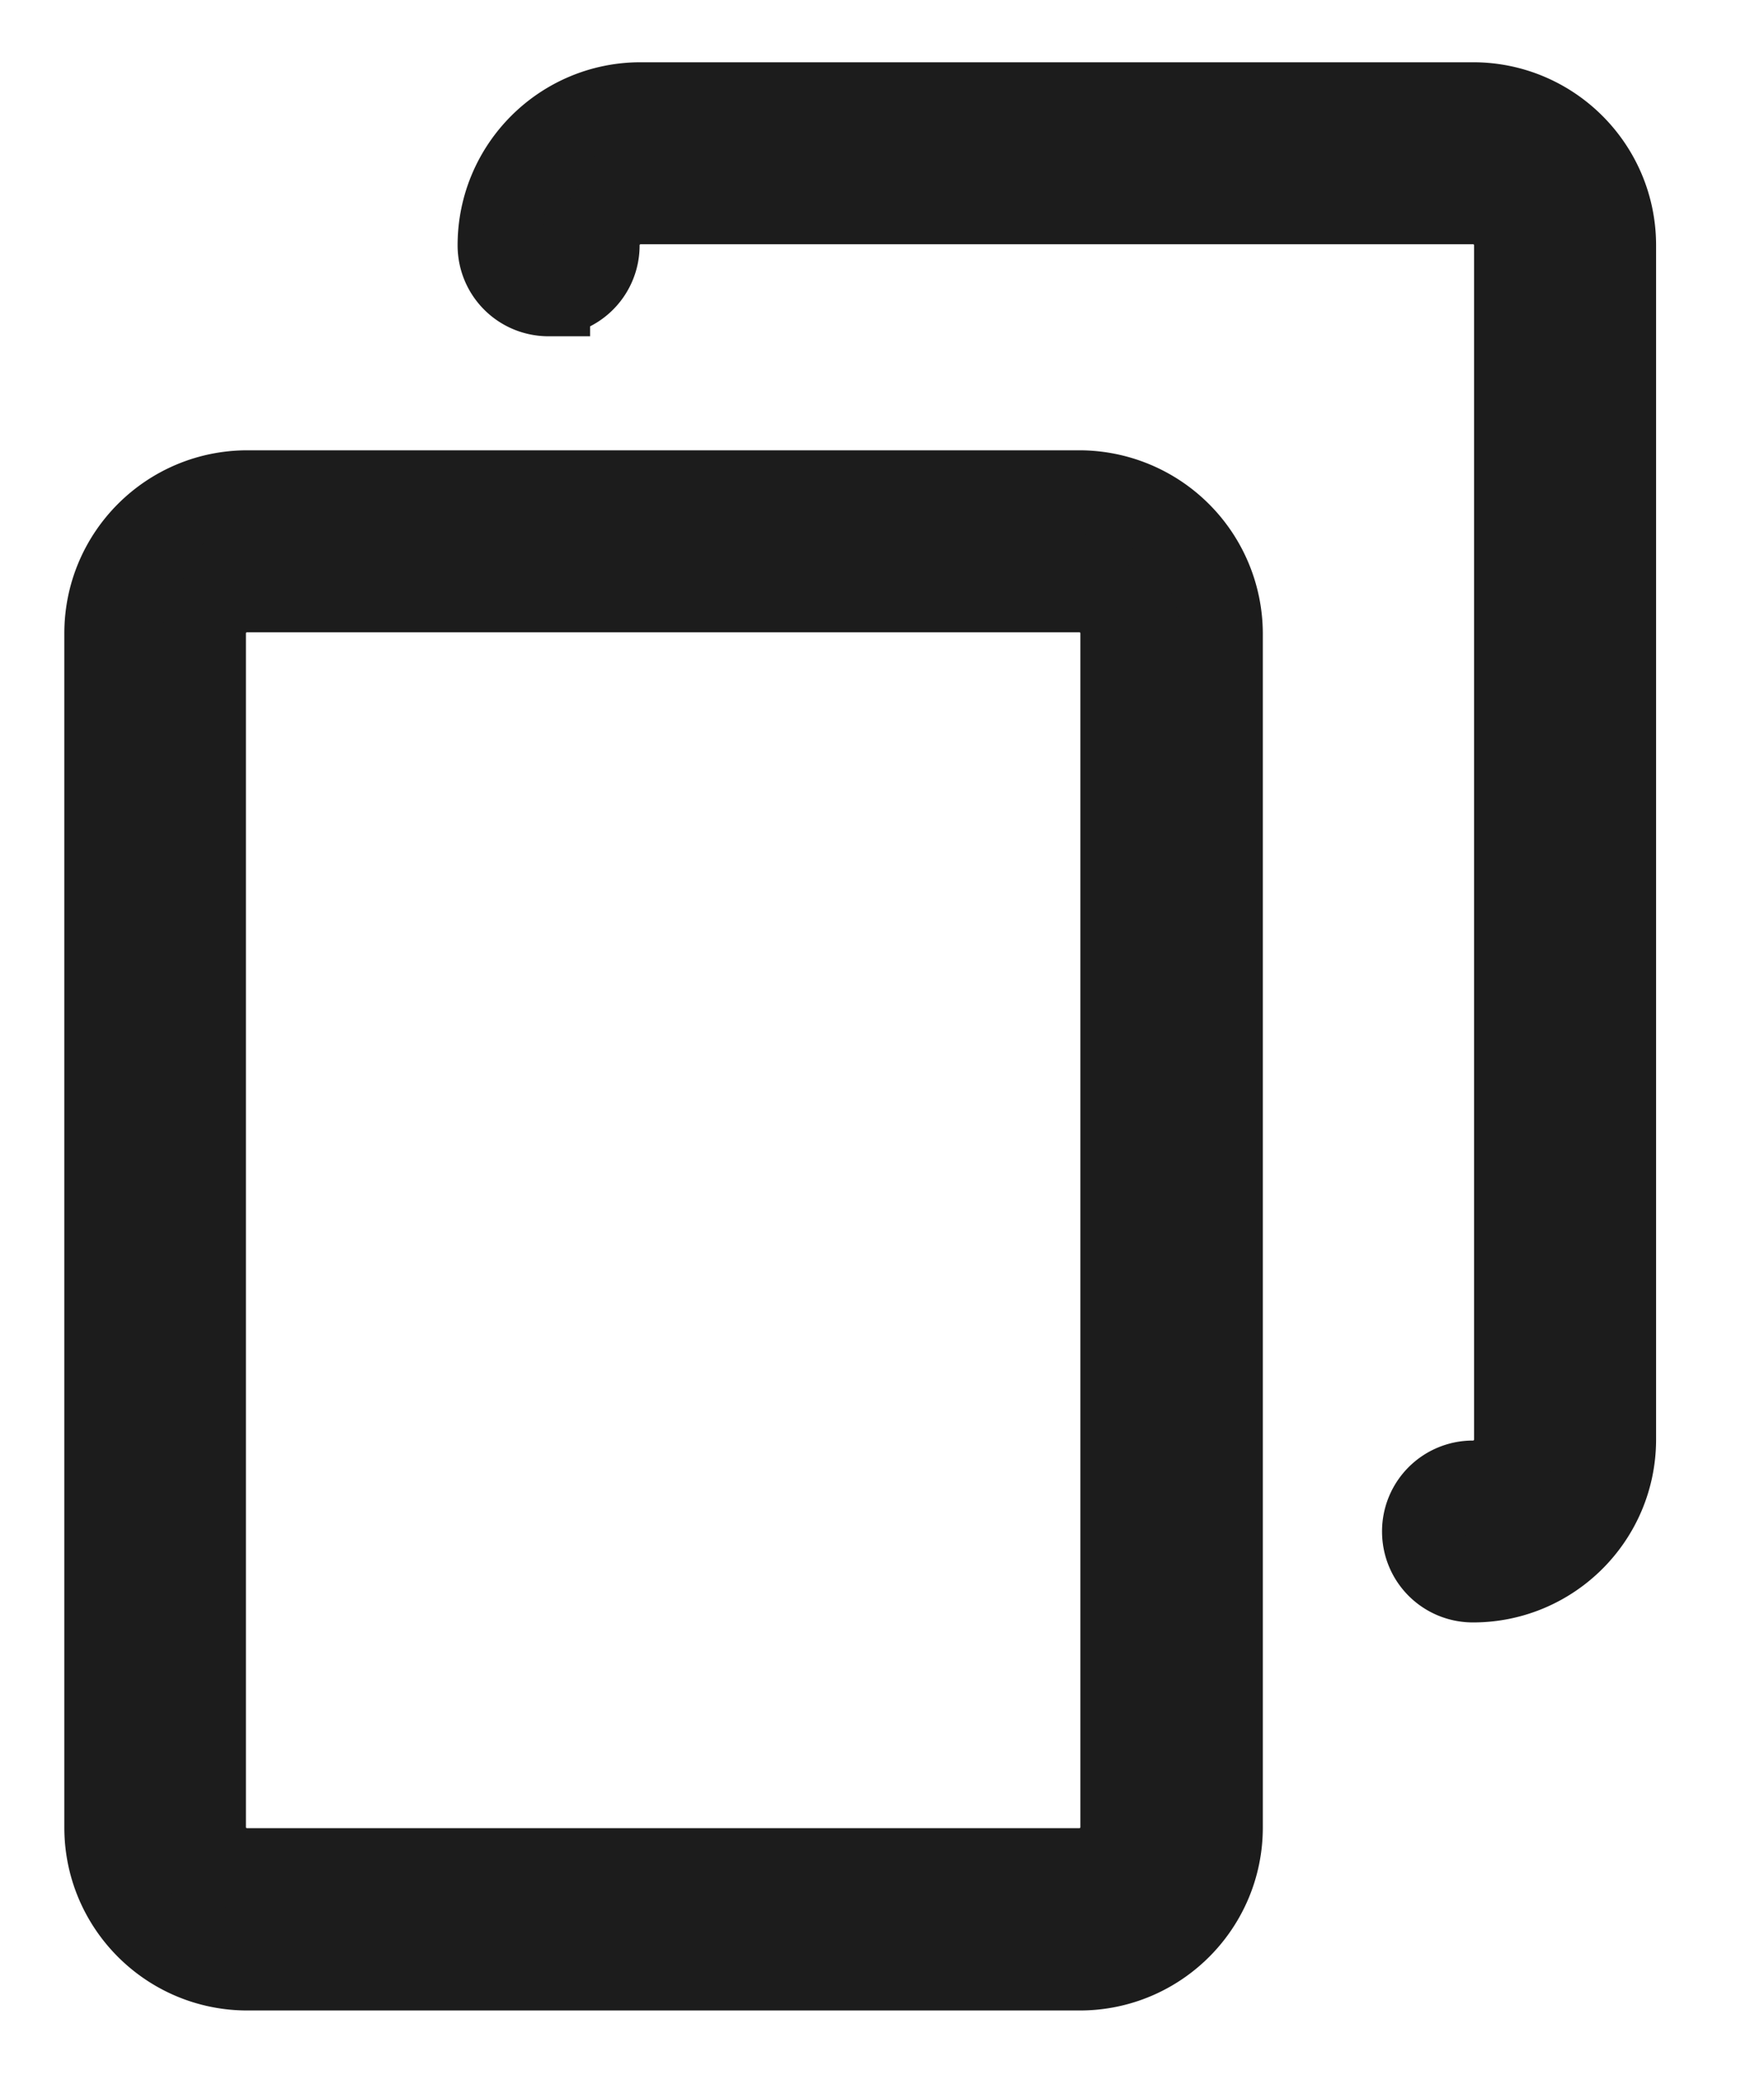
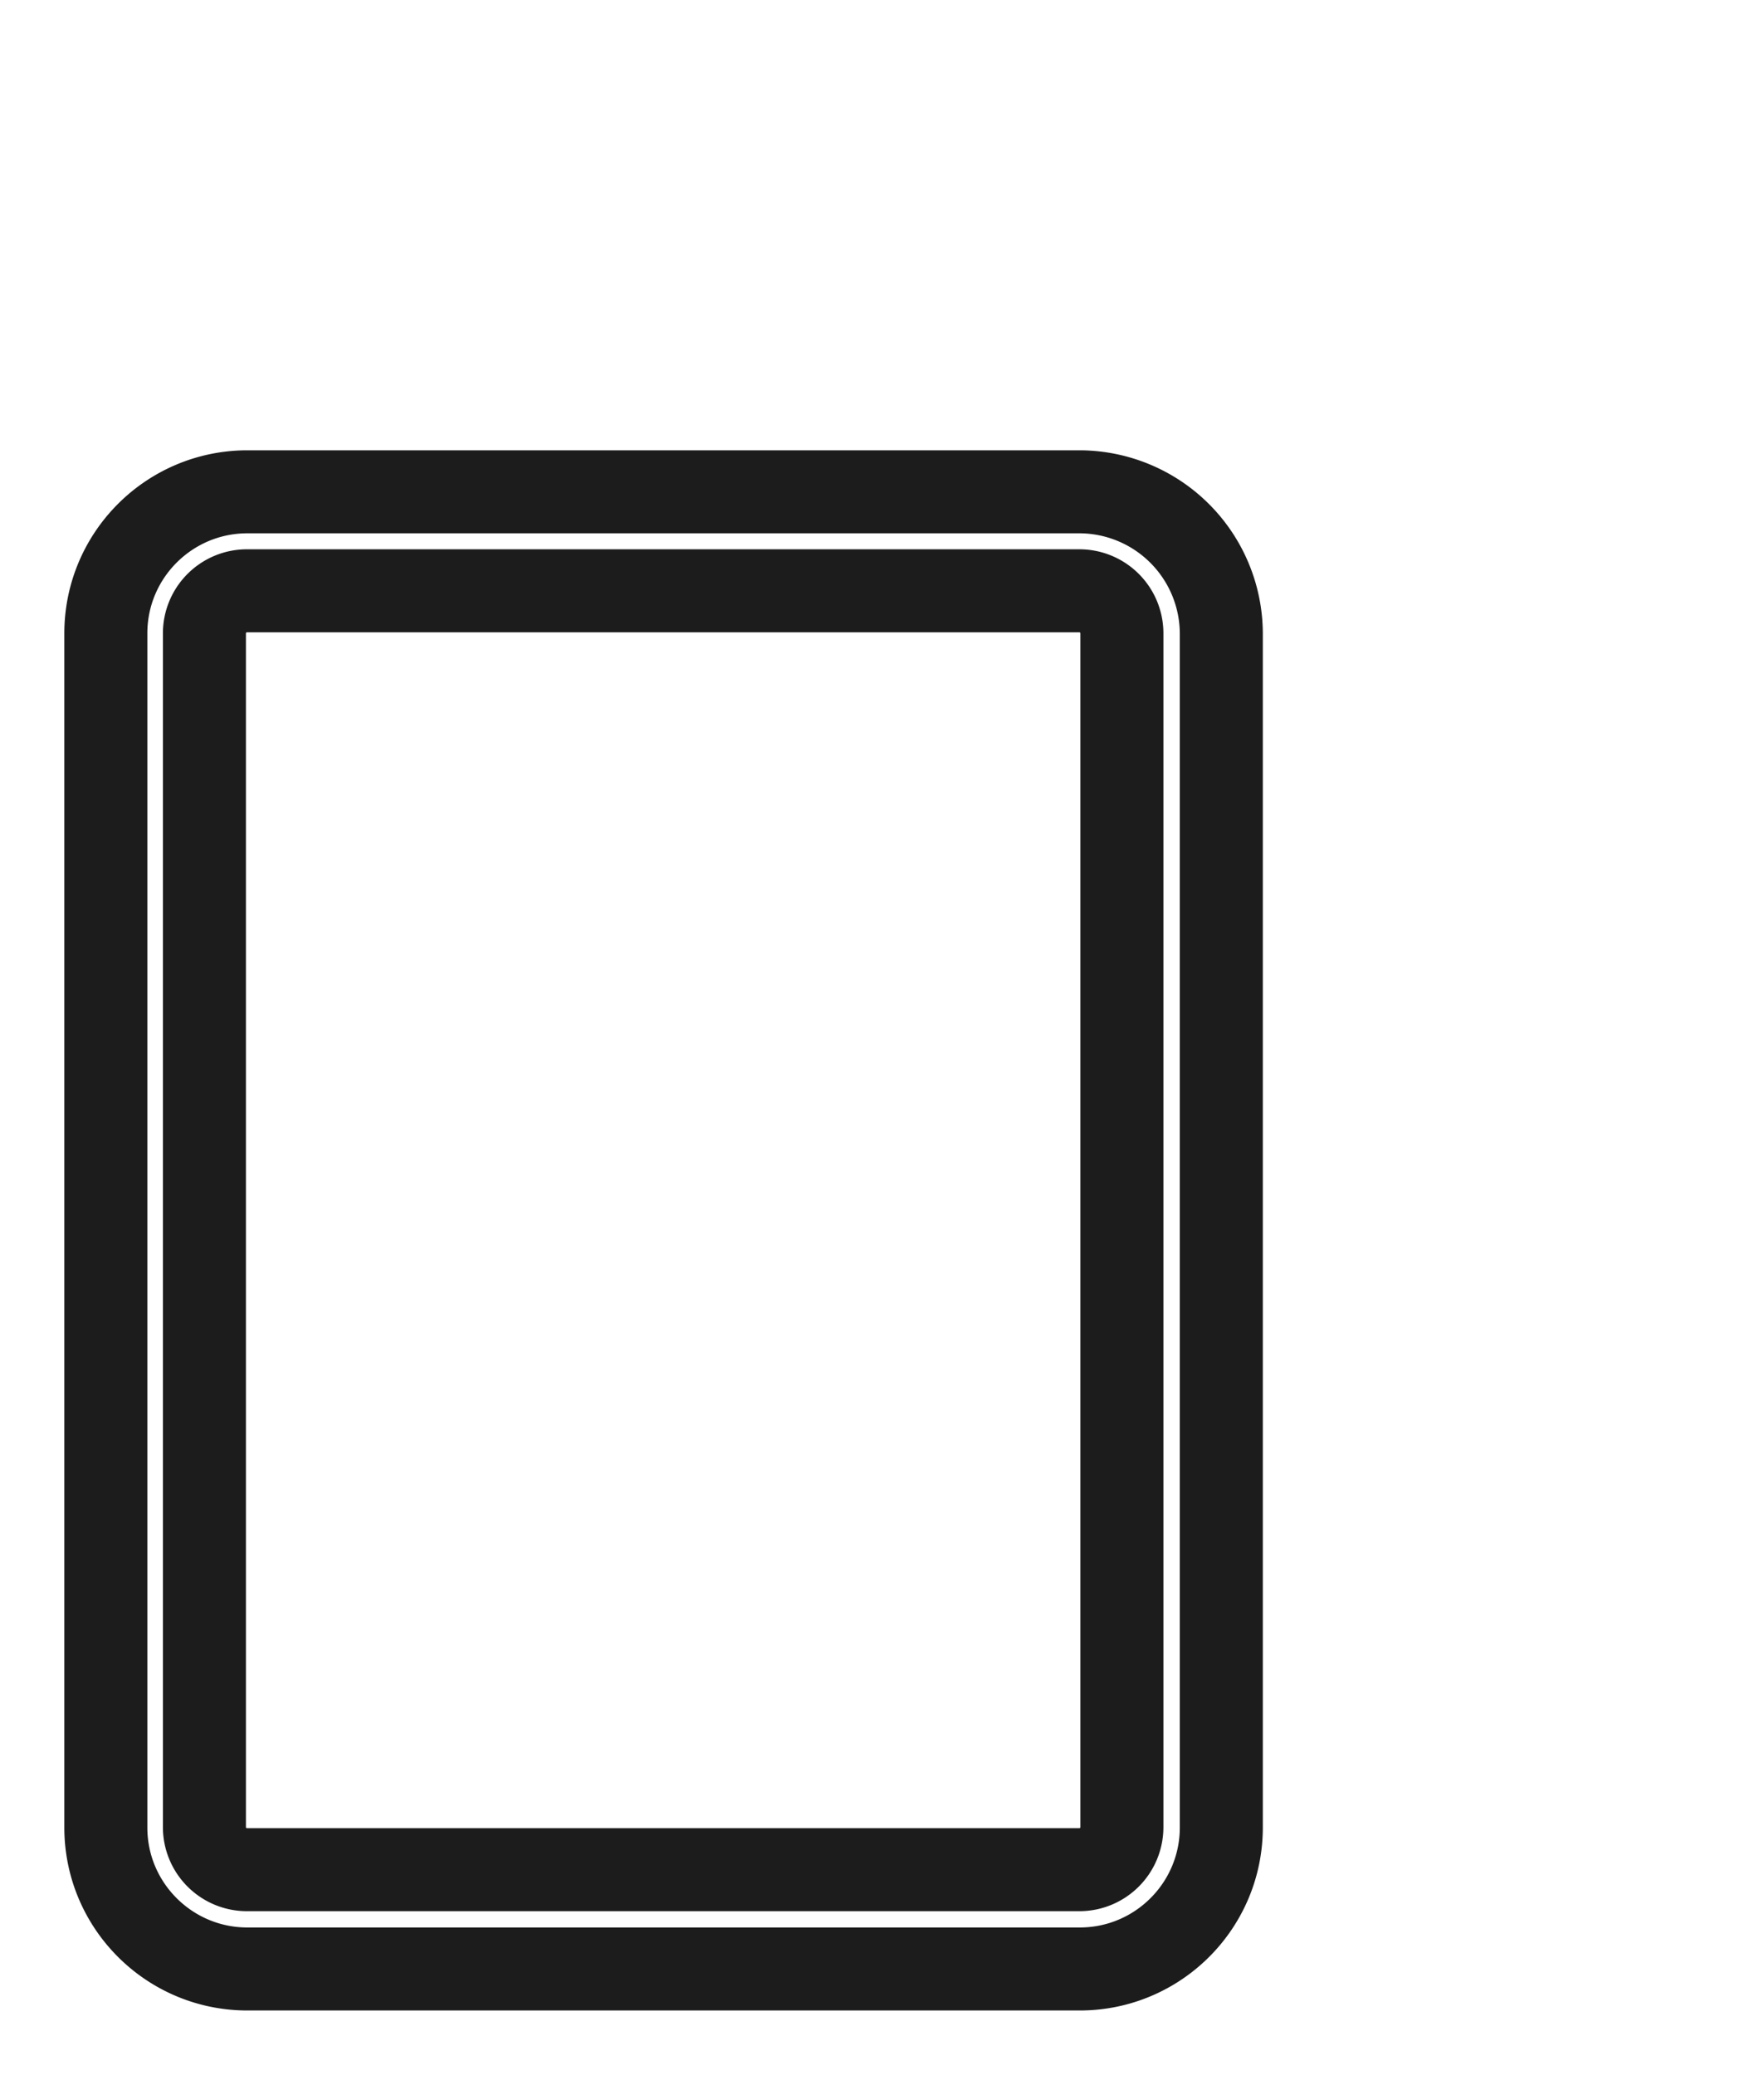
<svg xmlns="http://www.w3.org/2000/svg" width="17" height="20" viewBox="0 0 17 20">
  <g>
    <g>
      <g>
-         <path fill="#1c1c1c" d="M10.812 17.61a.41.41 0 0 1-.41.41H2.38a.41.41 0 0 1-.41-.41V6.104a.41.41 0 0 1 .41-.41h8.022a.41.41 0 0 1 .41.41zm-.406-12.87H2.384c-.753 0-1.364.611-1.364 1.364v11.51c0 .752.611 1.363 1.364 1.363h8.022c.752 0 1.364-.61 1.364-1.364V6.104a1.37 1.37 0 0 0-1.364-1.364z" />
        <path fill="none" stroke="#1c1c1c" stroke-miterlimit="50" stroke-width=".8" d="M10.812 17.61a.41.41 0 0 1-.41.41H2.38a.41.41 0 0 1-.41-.41V6.104a.41.41 0 0 1 .41-.41h8.022a.41.41 0 0 1 .41.41zm-.406-12.87H2.384c-.753 0-1.364.611-1.364 1.364v11.51c0 .752.611 1.363 1.364 1.363h8.022c.752 0 1.364-.61 1.364-1.364V6.104a1.37 1.37 0 0 0-1.364-1.364z" />
      </g>
      <g>
-         <path fill="#1c1c1c" d="M14.196 1H6.174c-.753 0-1.364.611-1.364 1.364 0 .265.212.477.477.477a.475.475 0 0 0 .477-.477.41.41 0 0 1 .41-.41h8.022a.41.41 0 0 1 .41.41v11.51a.41.41 0 0 1-.41.41.475.475 0 0 0-.477.476c0 .265.212.477.477.477.752 0 1.364-.61 1.364-1.364V2.364c0-.753-.612-1.364-1.364-1.364z" />
-         <path fill="none" stroke="#1c1c1c" stroke-miterlimit="50" stroke-width=".8" d="M14.196 1H6.174c-.753 0-1.364.611-1.364 1.364 0 .265.212.477.477.477a.475.475 0 0 0 .477-.477.41.41 0 0 1 .41-.41h8.022a.41.41 0 0 1 .41.41v11.51a.41.41 0 0 1-.41.41.475.475 0 0 0-.477.476c0 .265.212.477.477.477.752 0 1.364-.61 1.364-1.364V2.364c0-.753-.612-1.364-1.364-1.364z" />
-       </g>
+         </g>
    </g>
  </g>
</svg>